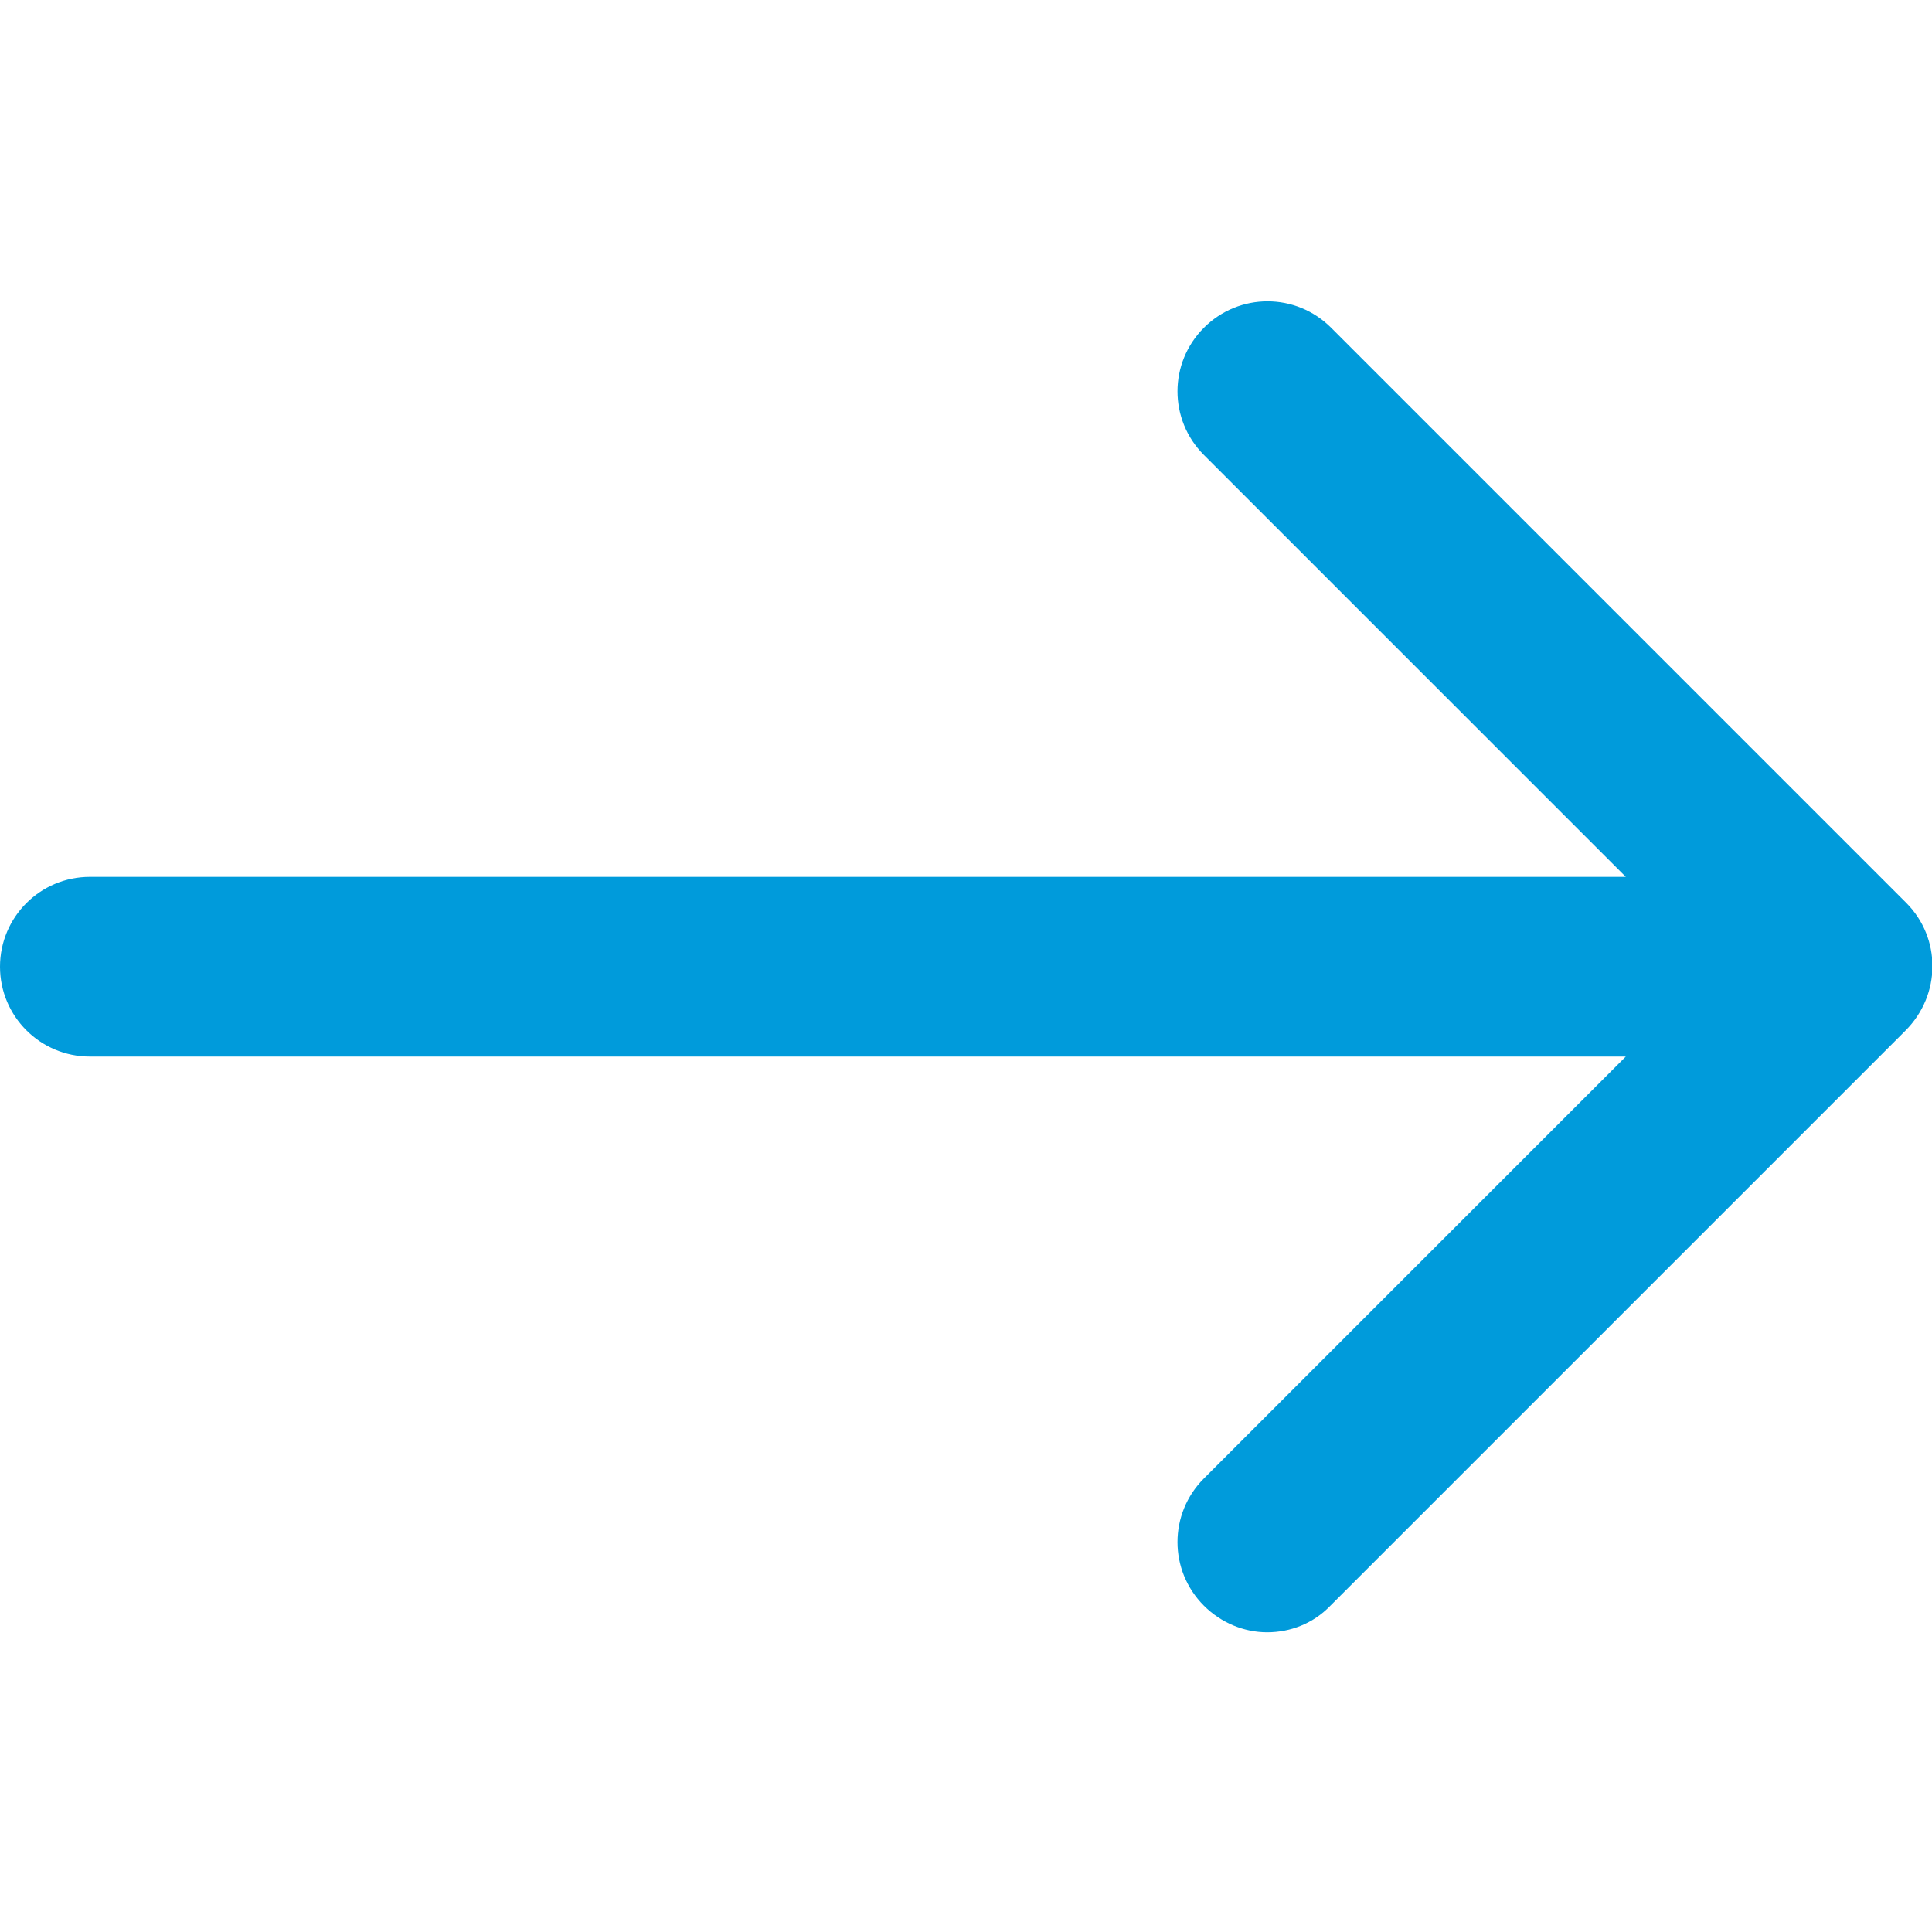
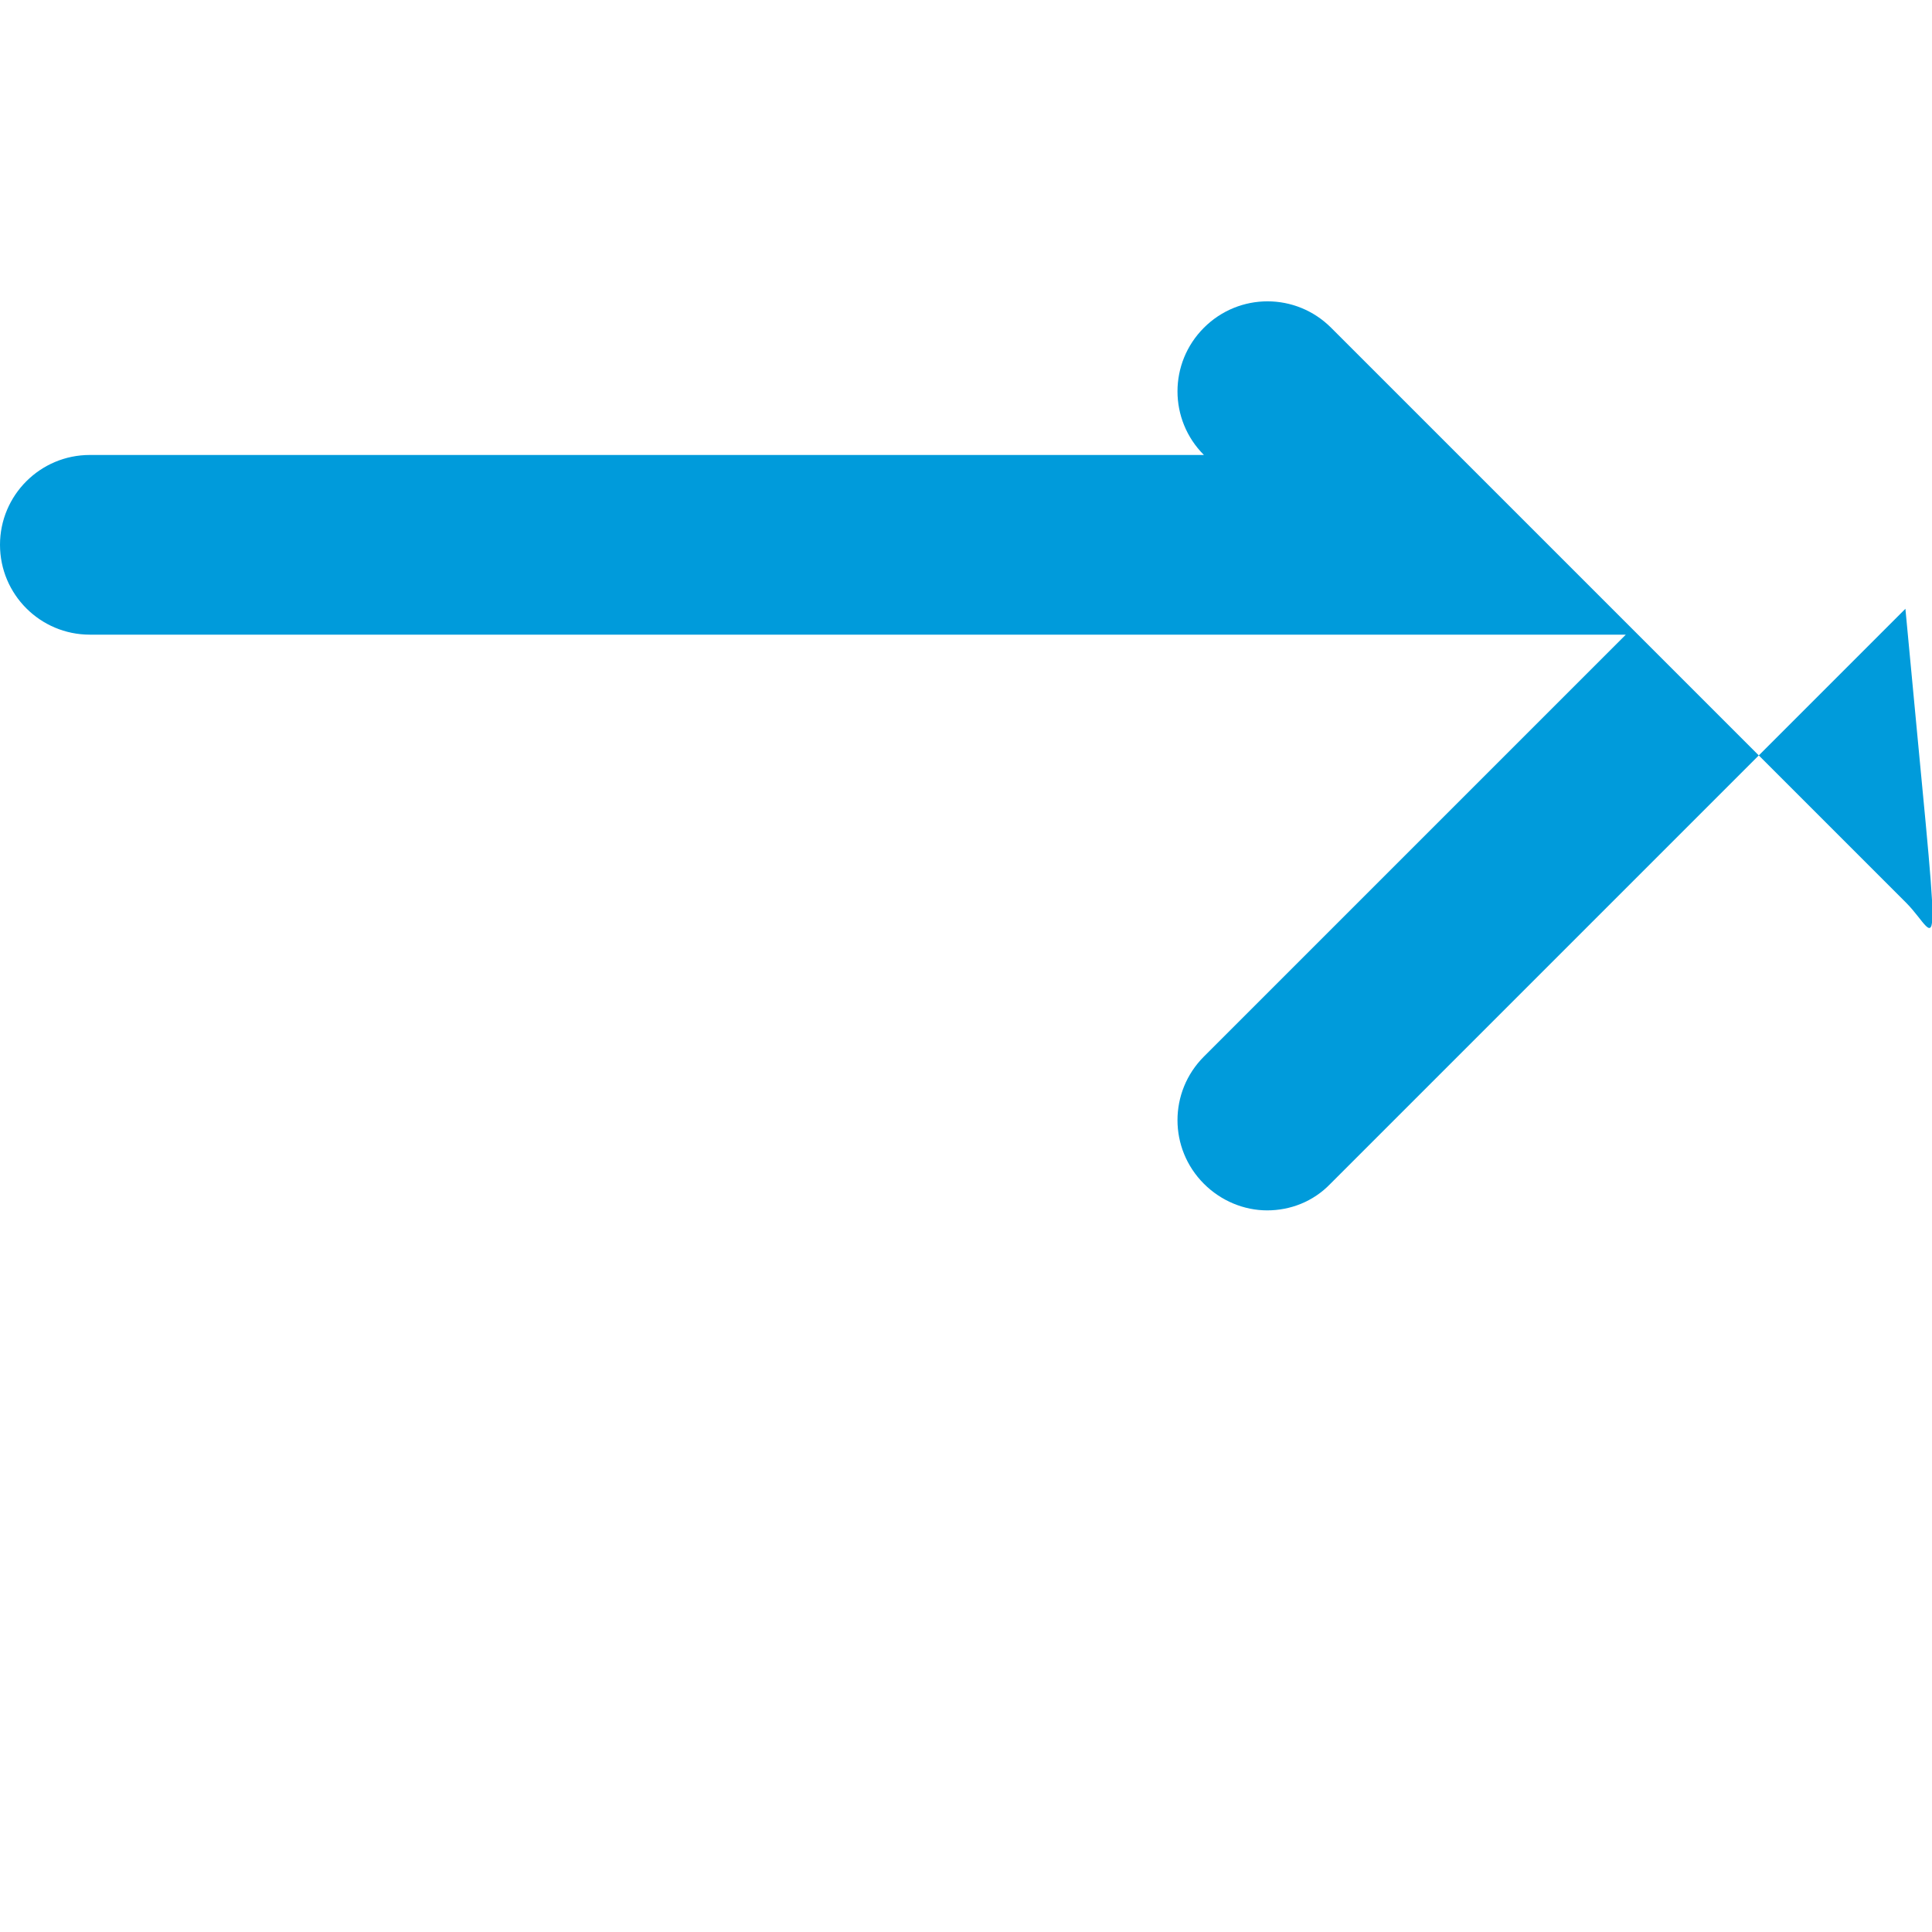
<svg xmlns="http://www.w3.org/2000/svg" version="1.1" id="Capa_1" x="0px" y="0px" viewBox="0 0 268.8 268.8" style="enable-background:new 0 0 268.8 268.8;" xml:space="preserve">
  <style type="text/css">
	.st0{fill:#009BDB;}
</style>
  <g>
-     <path class="st0" d="M265.2,125.6l-80-80c-4.9-4.9-12.8-4.9-17.7,0c-4.9,4.9-4.9,12.8,0,17.7l58.7,58.7H12.5   c-6.9,0-12.5,5.6-12.5,12.5c0,6.9,5.6,12.5,12.5,12.5h213.7l-58.7,58.7c-4.9,4.9-4.9,12.8,0,17.7c2.4,2.4,5.6,3.7,8.8,3.7   s6.4-1.2,8.8-3.7l80-80C270.1,138.4,270.1,130.5,265.2,125.6z" />
+     <path class="st0" d="M265.2,125.6l-80-80c-4.9-4.9-12.8-4.9-17.7,0c-4.9,4.9-4.9,12.8,0,17.7H12.5   c-6.9,0-12.5,5.6-12.5,12.5c0,6.9,5.6,12.5,12.5,12.5h213.7l-58.7,58.7c-4.9,4.9-4.9,12.8,0,17.7c2.4,2.4,5.6,3.7,8.8,3.7   s6.4-1.2,8.8-3.7l80-80C270.1,138.4,270.1,130.5,265.2,125.6z" />
  </g>
</svg>